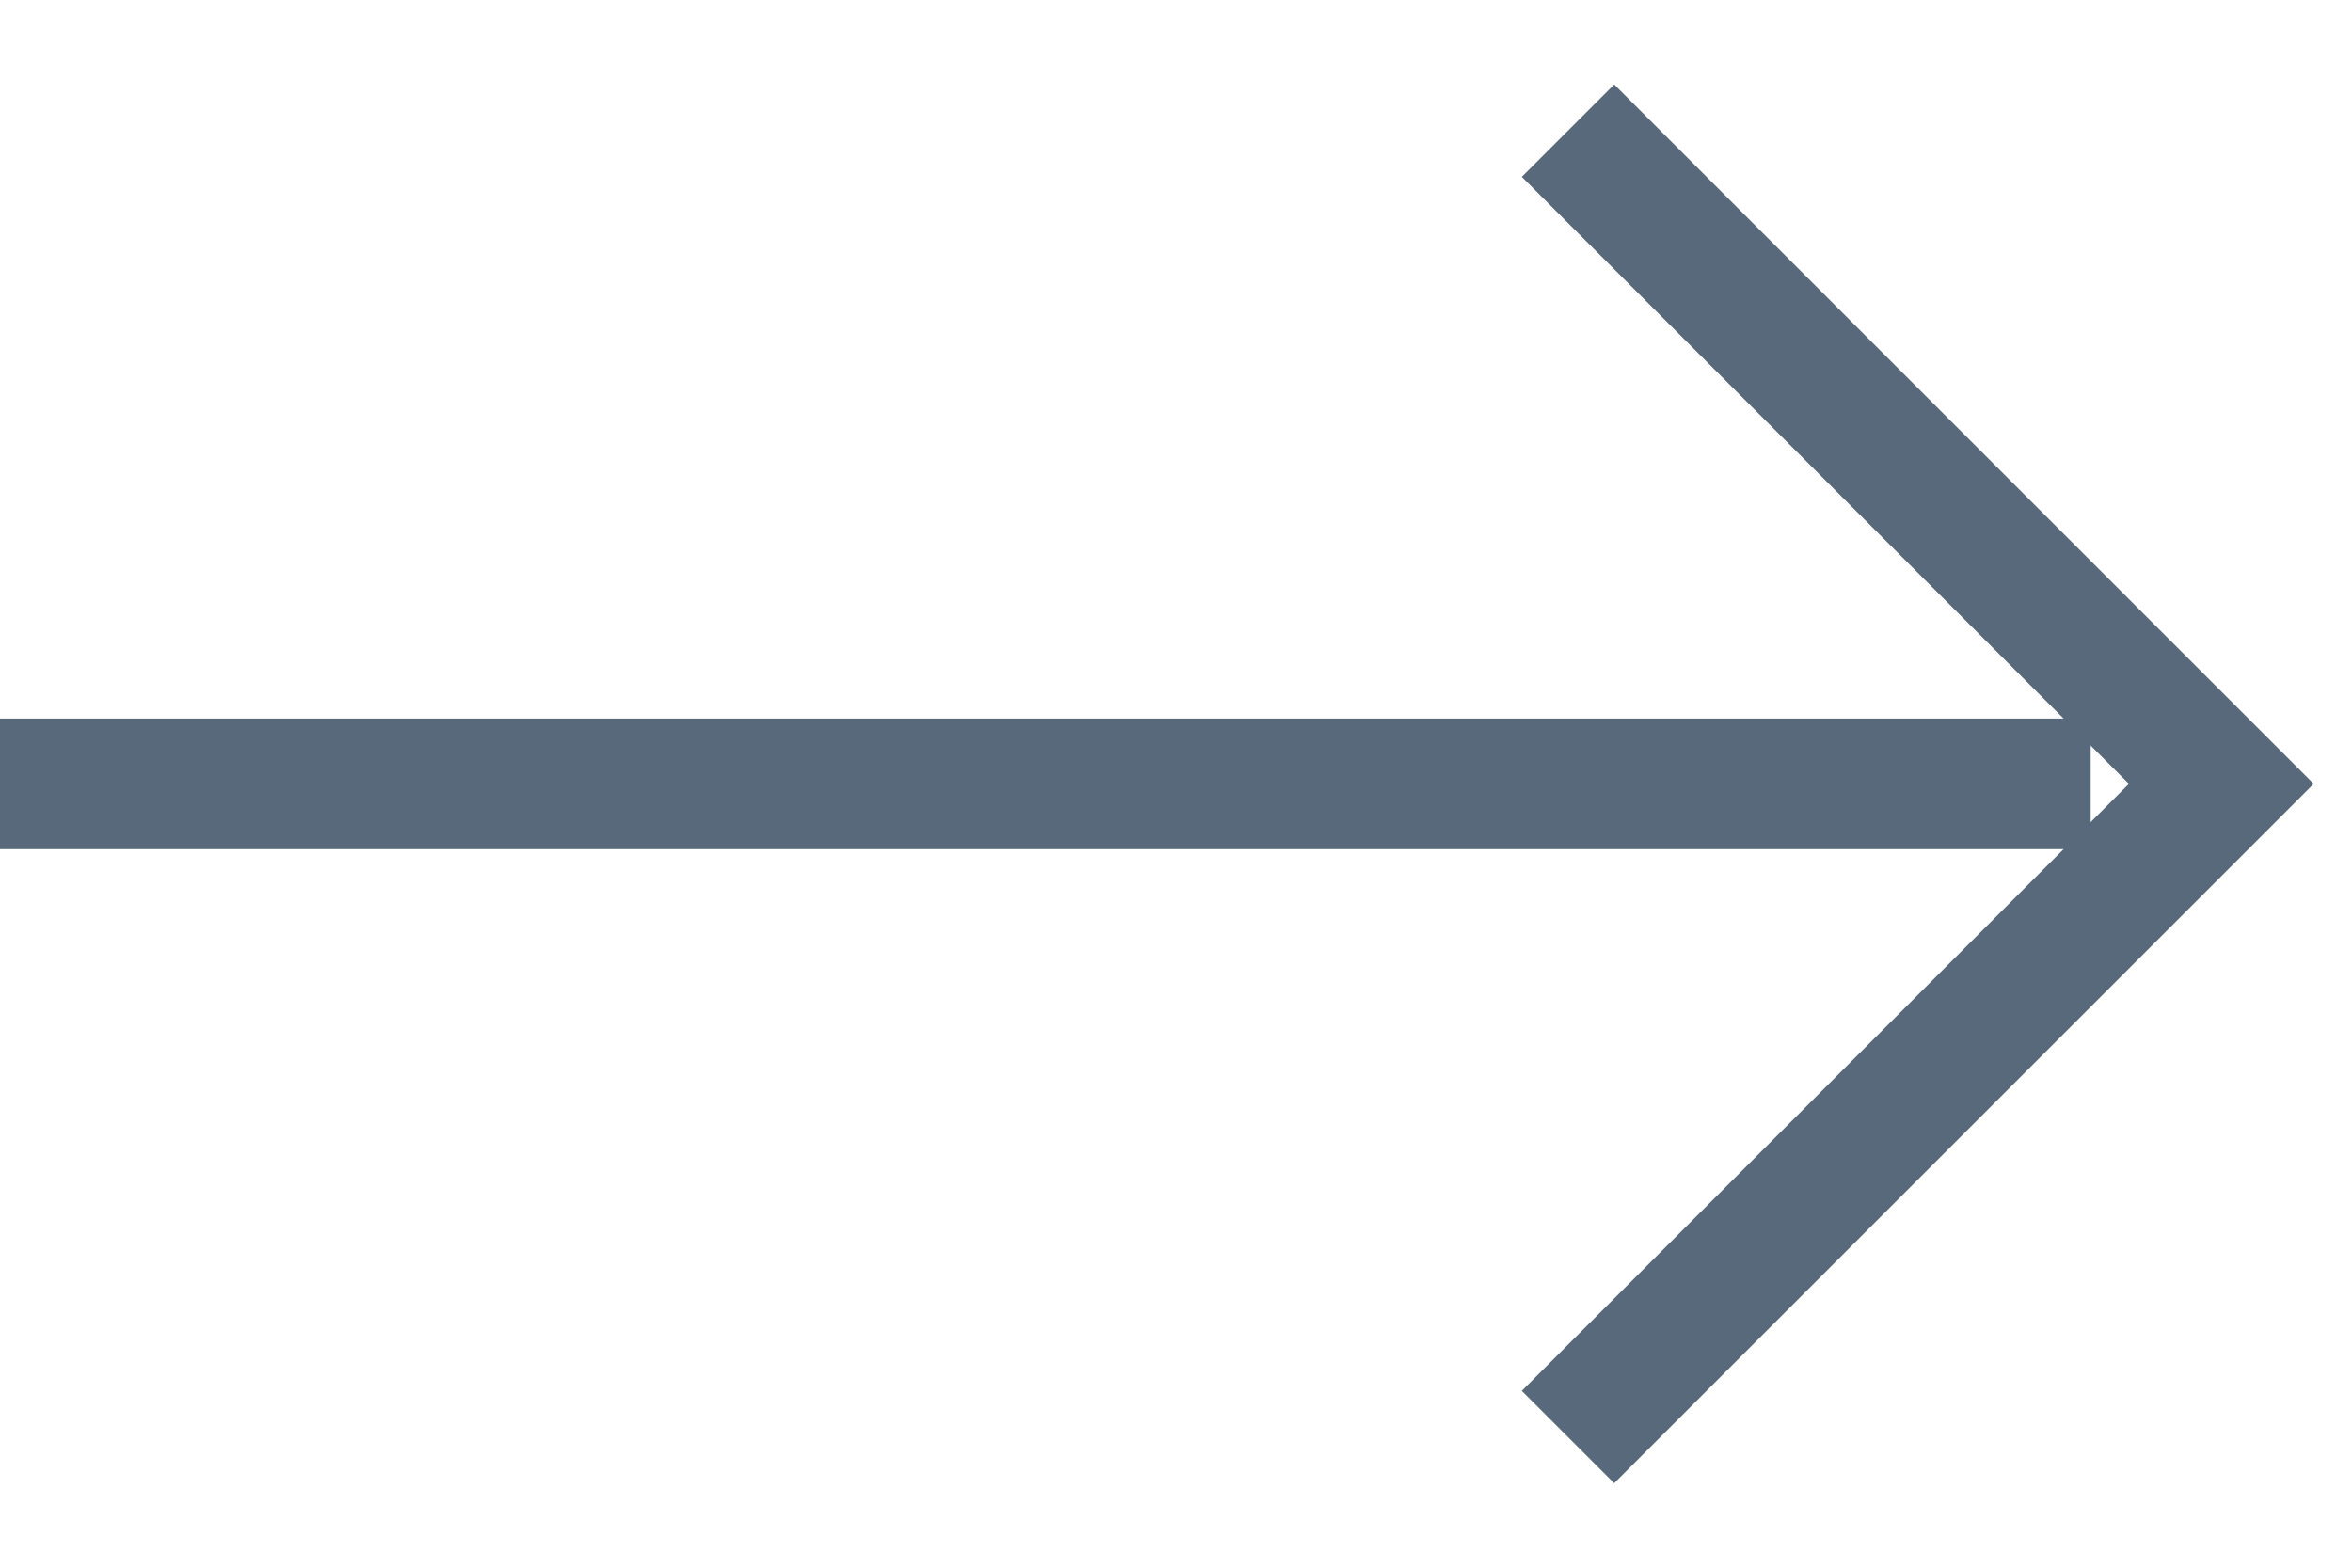
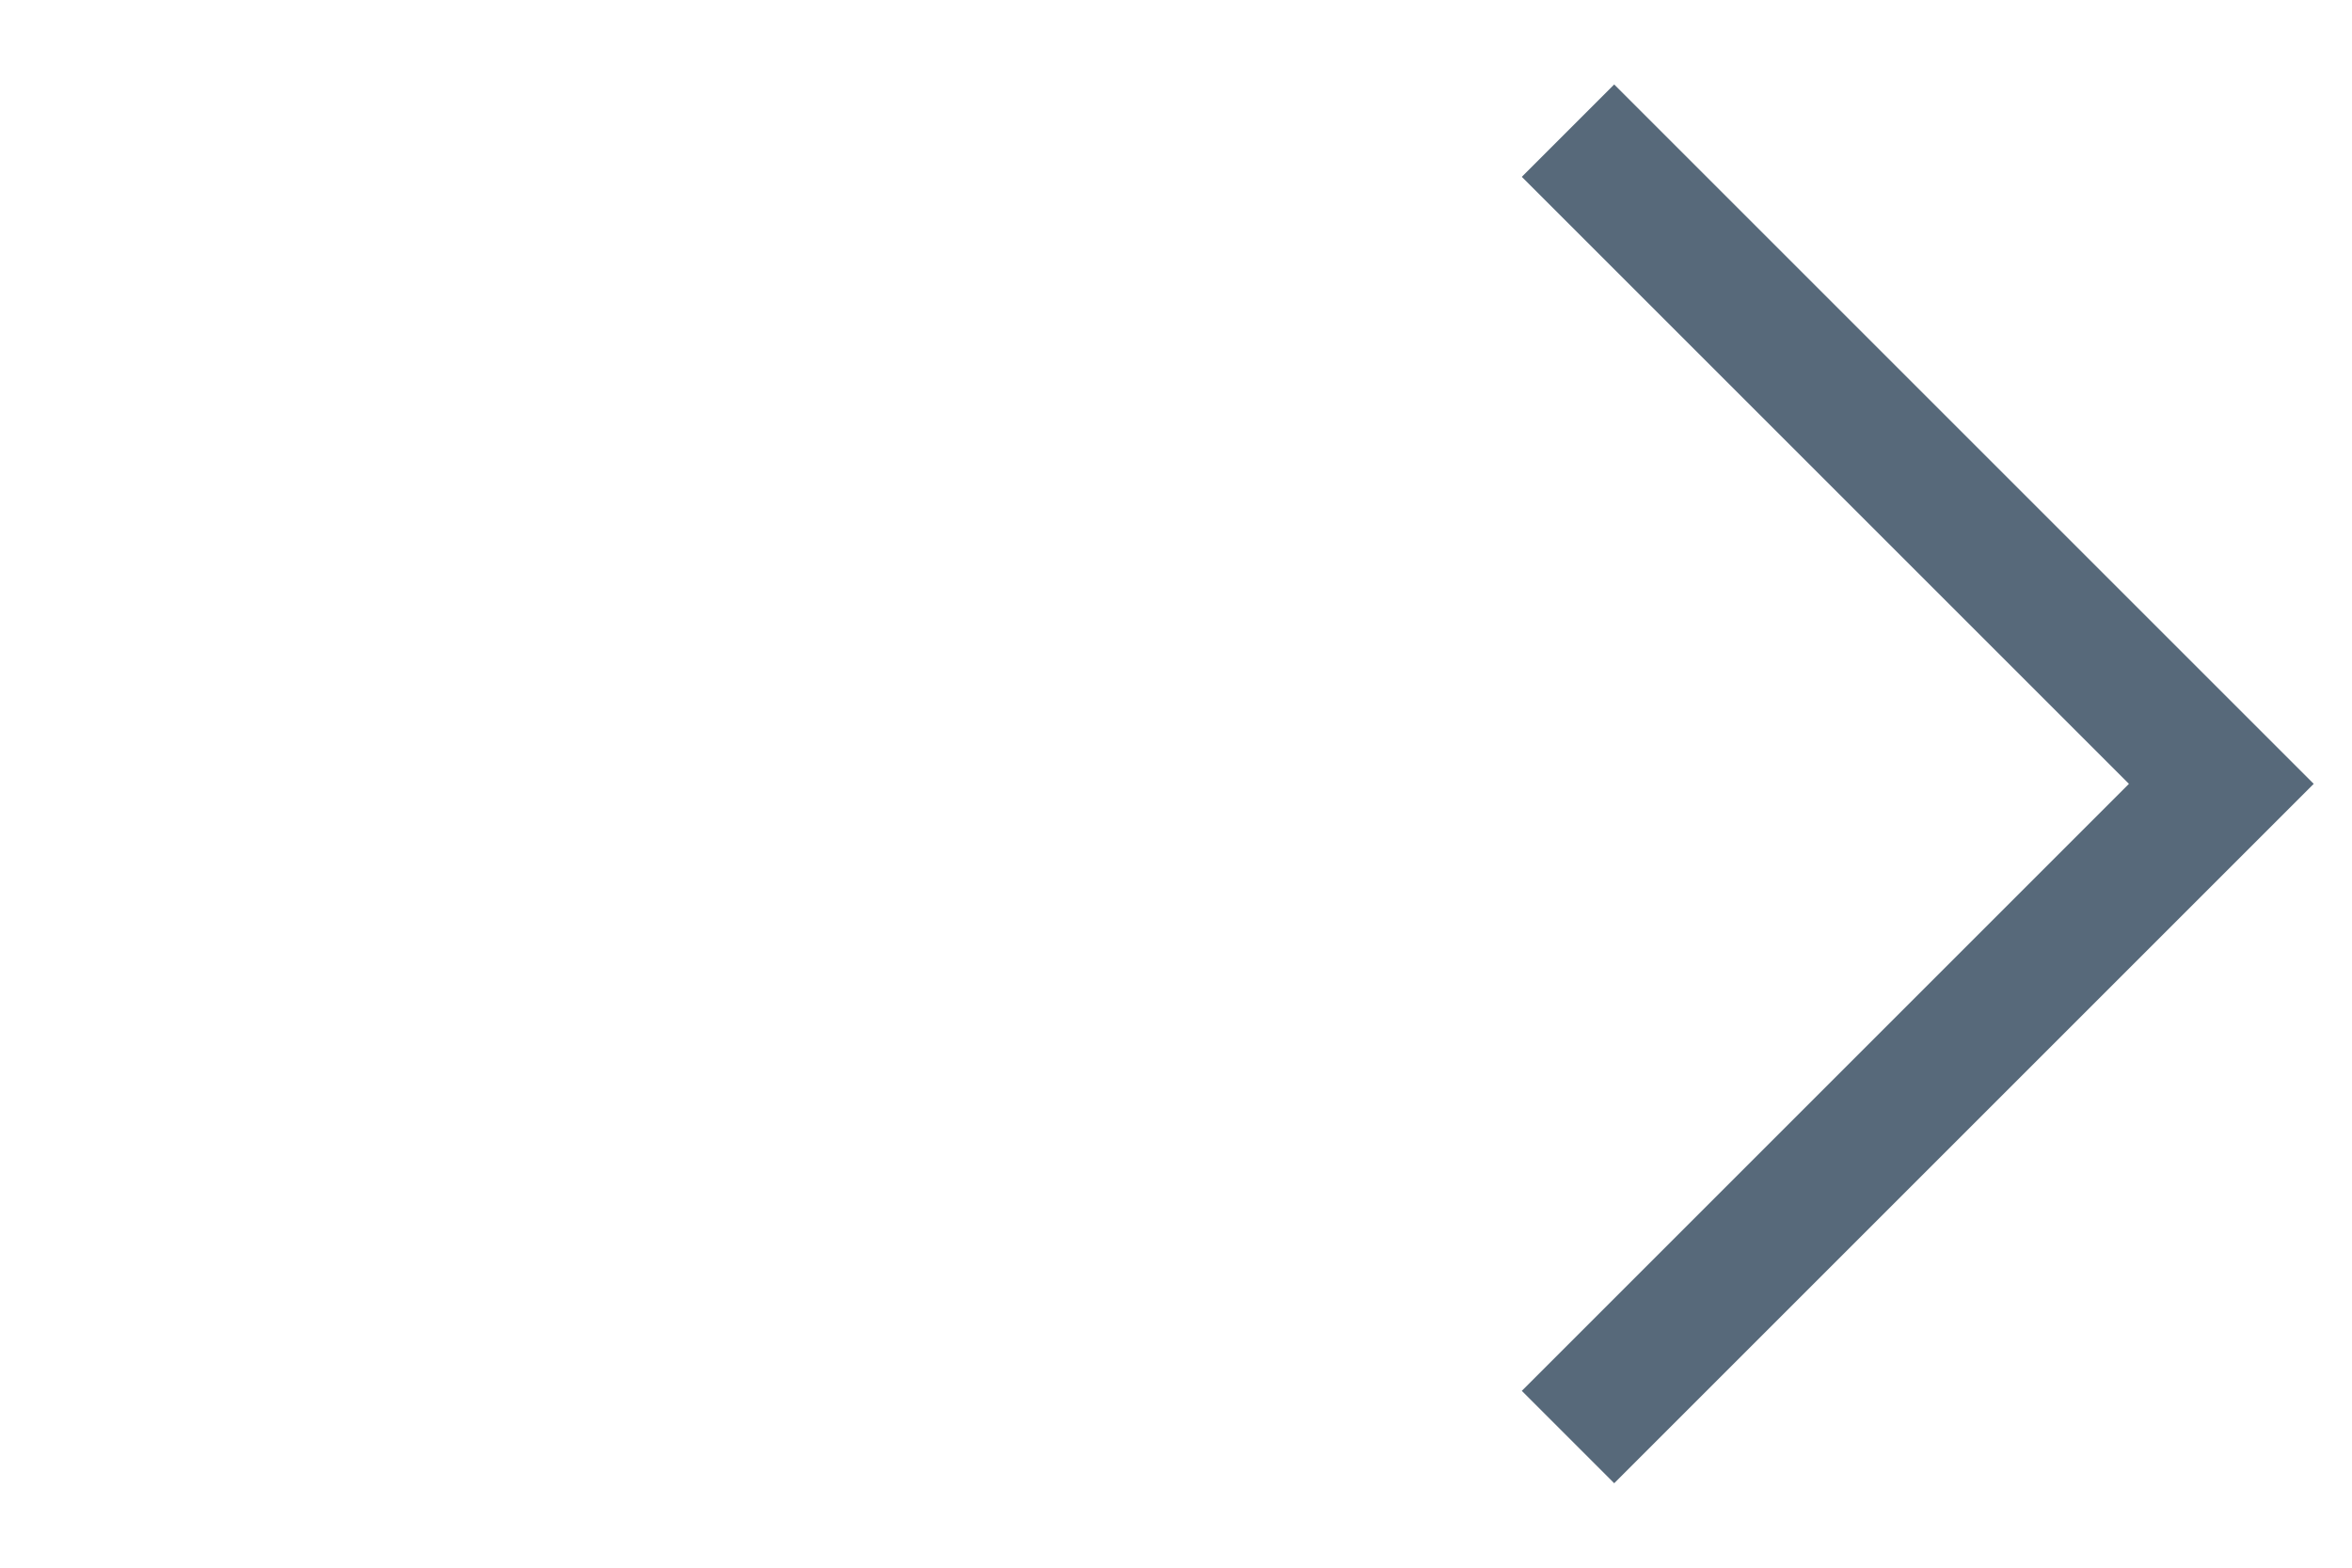
<svg xmlns="http://www.w3.org/2000/svg" width="18" height="12" viewBox="0 0 18 12" fill="none">
-   <path fill-rule="evenodd" clip-rule="evenodd" d="M16 6.5H0V5.5H16V6.5Z" fill="#57697A" />
  <path d="M12 1L17 6L12 11" stroke="#57697A" />
</svg>